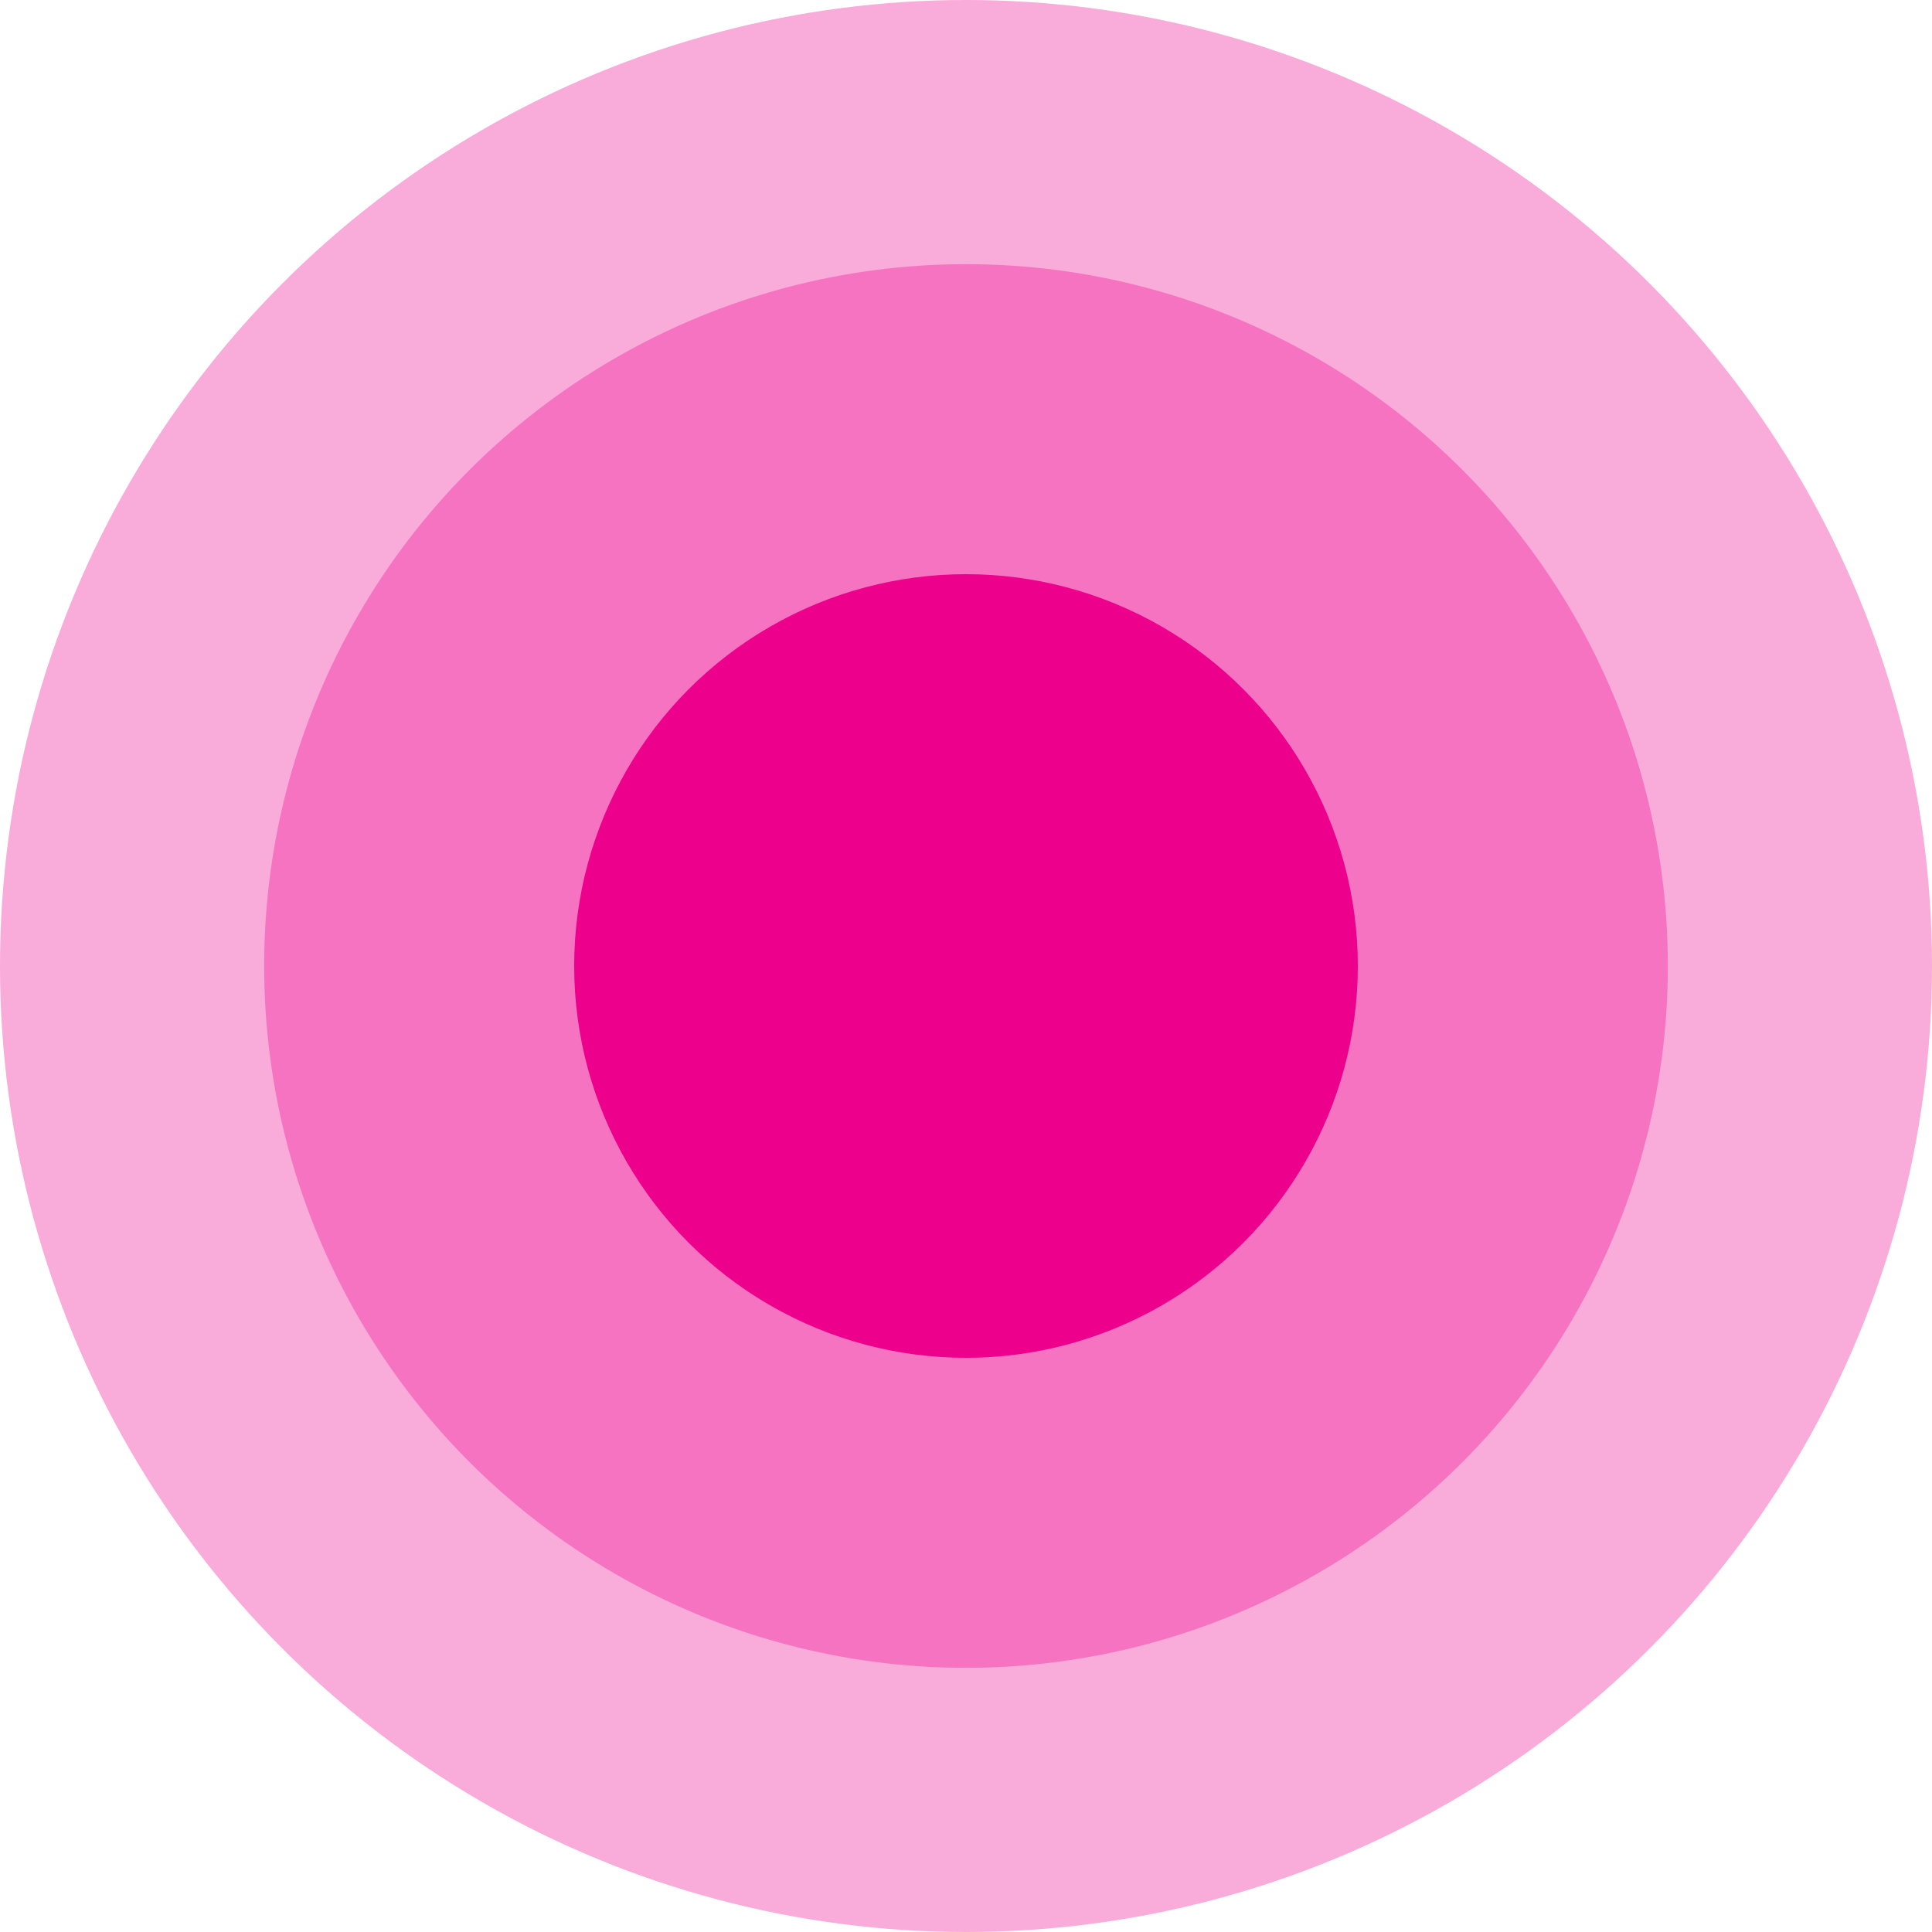
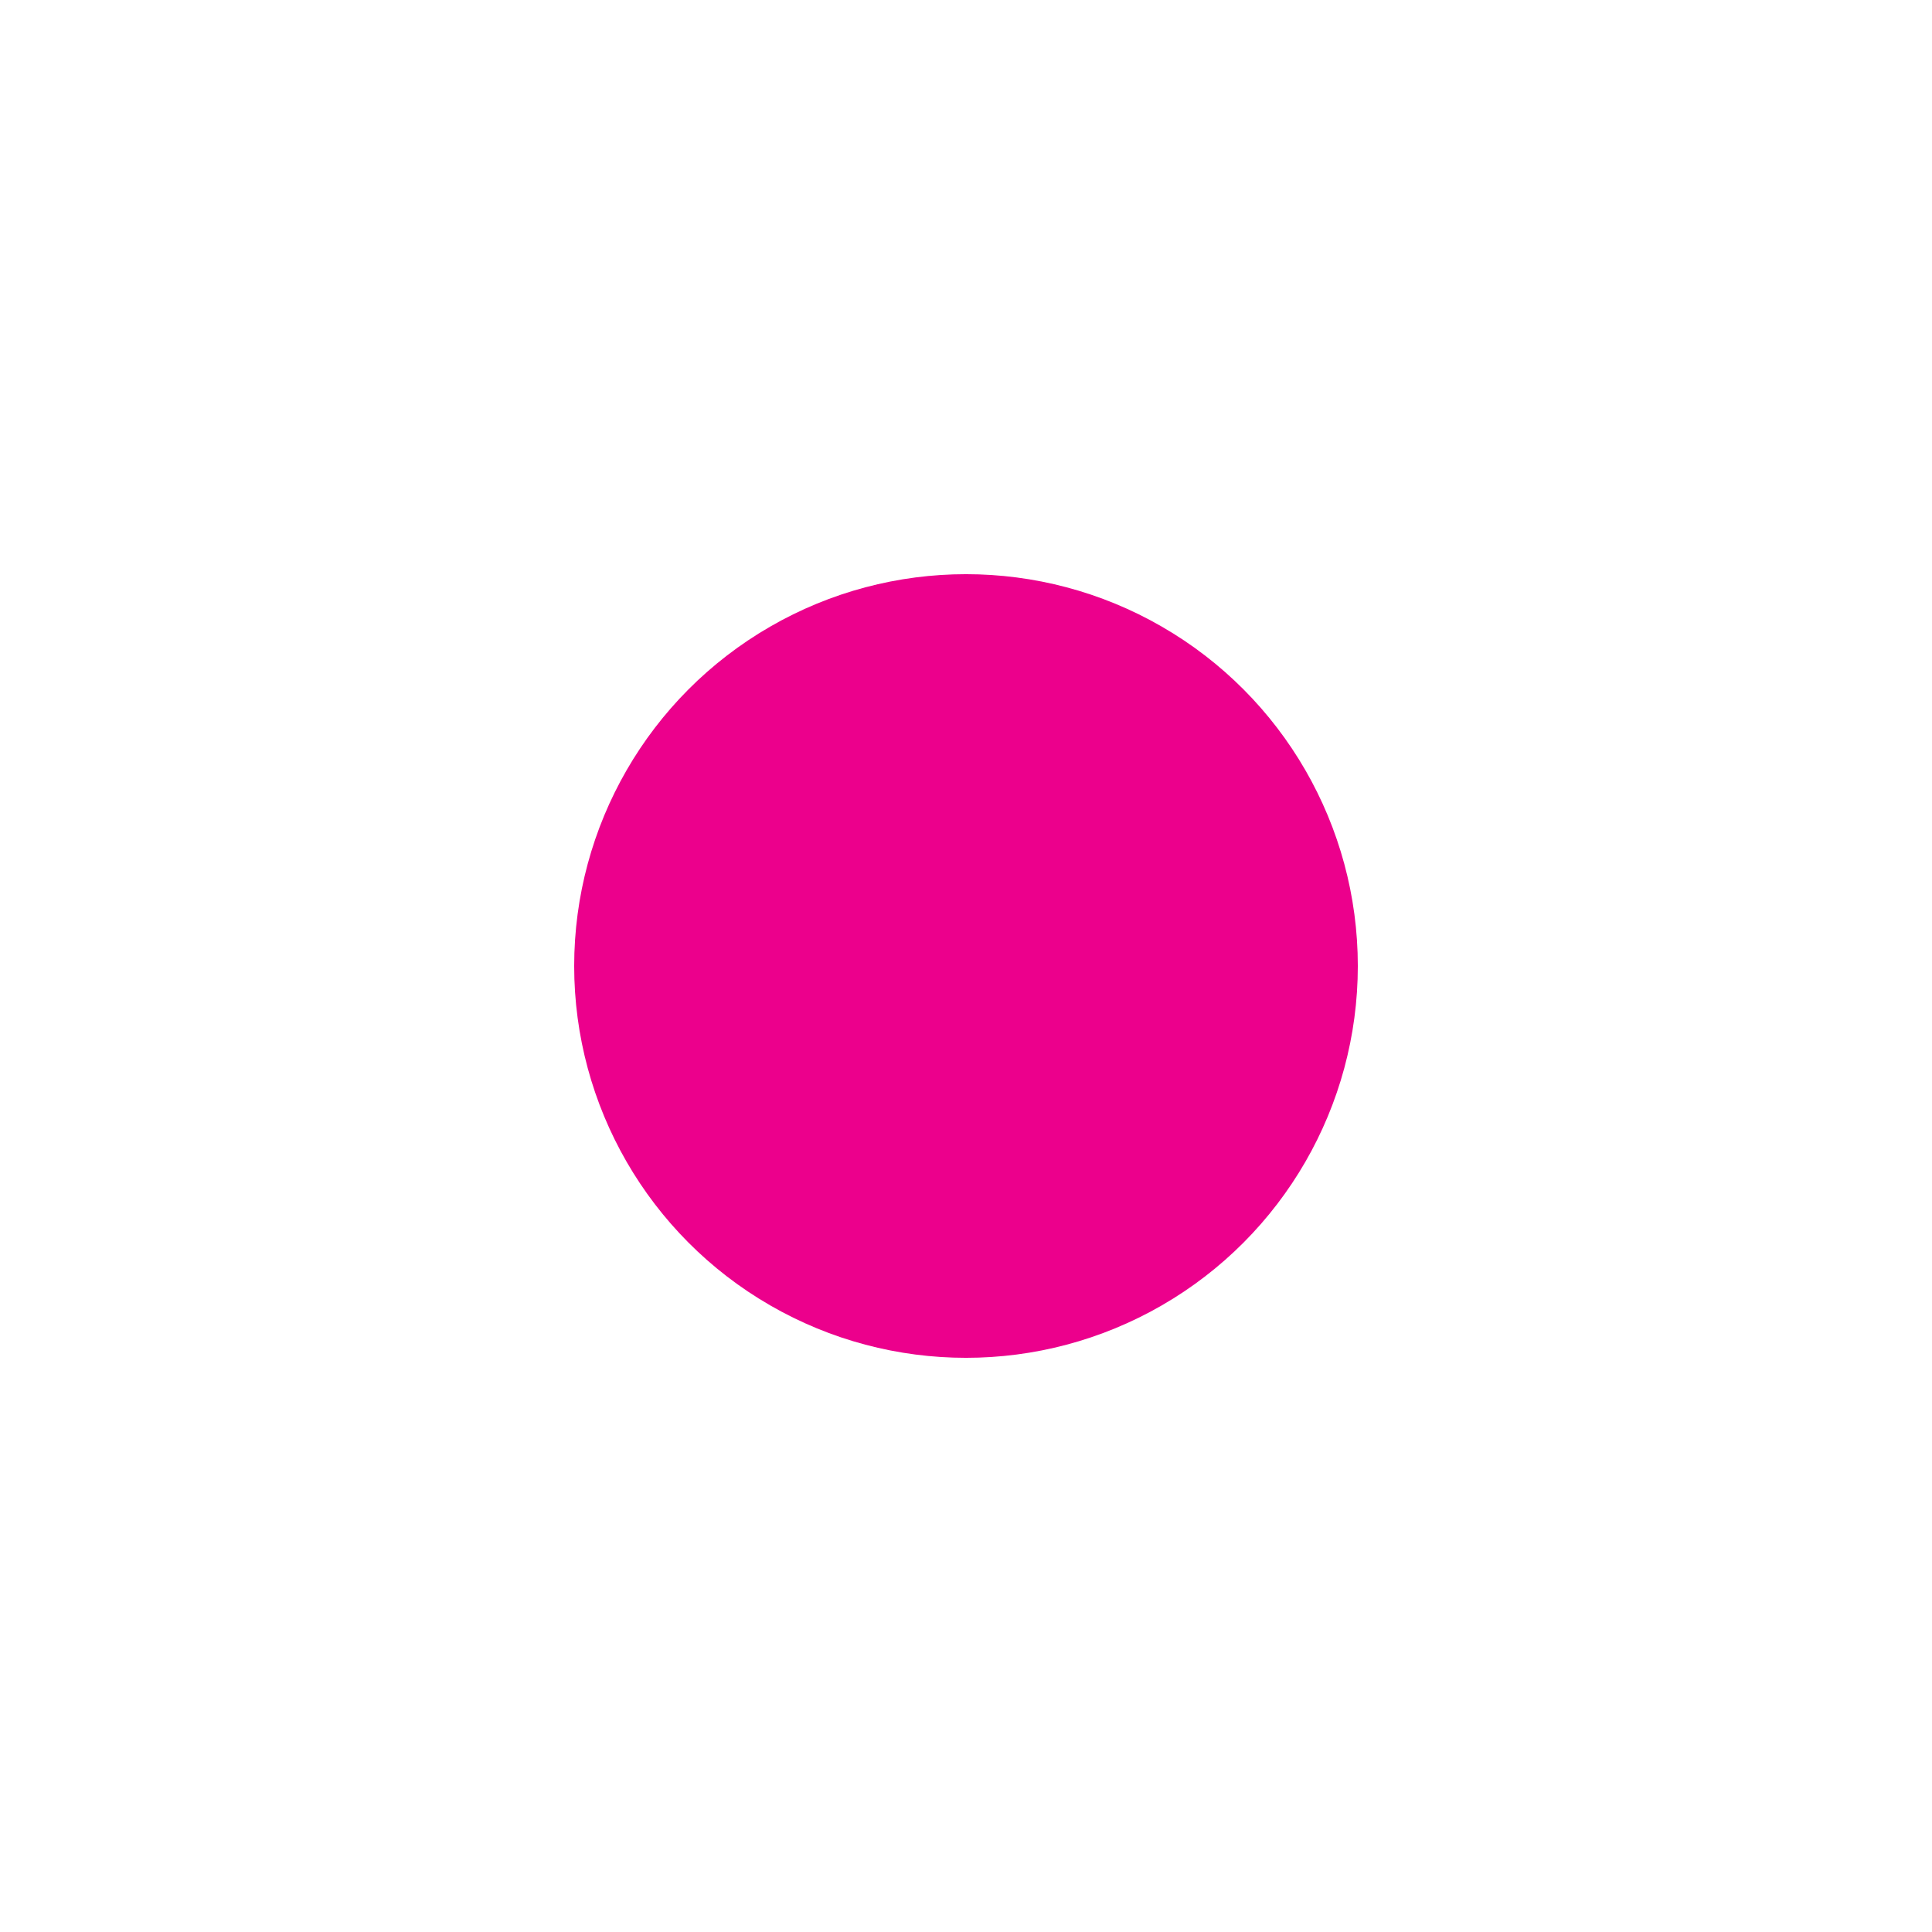
<svg xmlns="http://www.w3.org/2000/svg" width="81" height="81" viewBox="0 0 392 392">
-   <circle cx="196" cy="196" r="196" fill="#ec008c" opacity=".33" style="isolation:isolate" />
-   <circle cx="196" cy="196" r="142.4" fill="#ec008c" opacity=".33" style="isolation:isolate" />
  <circle cx="196" cy="196" r="79.5" fill="#ec008c" />
</svg>